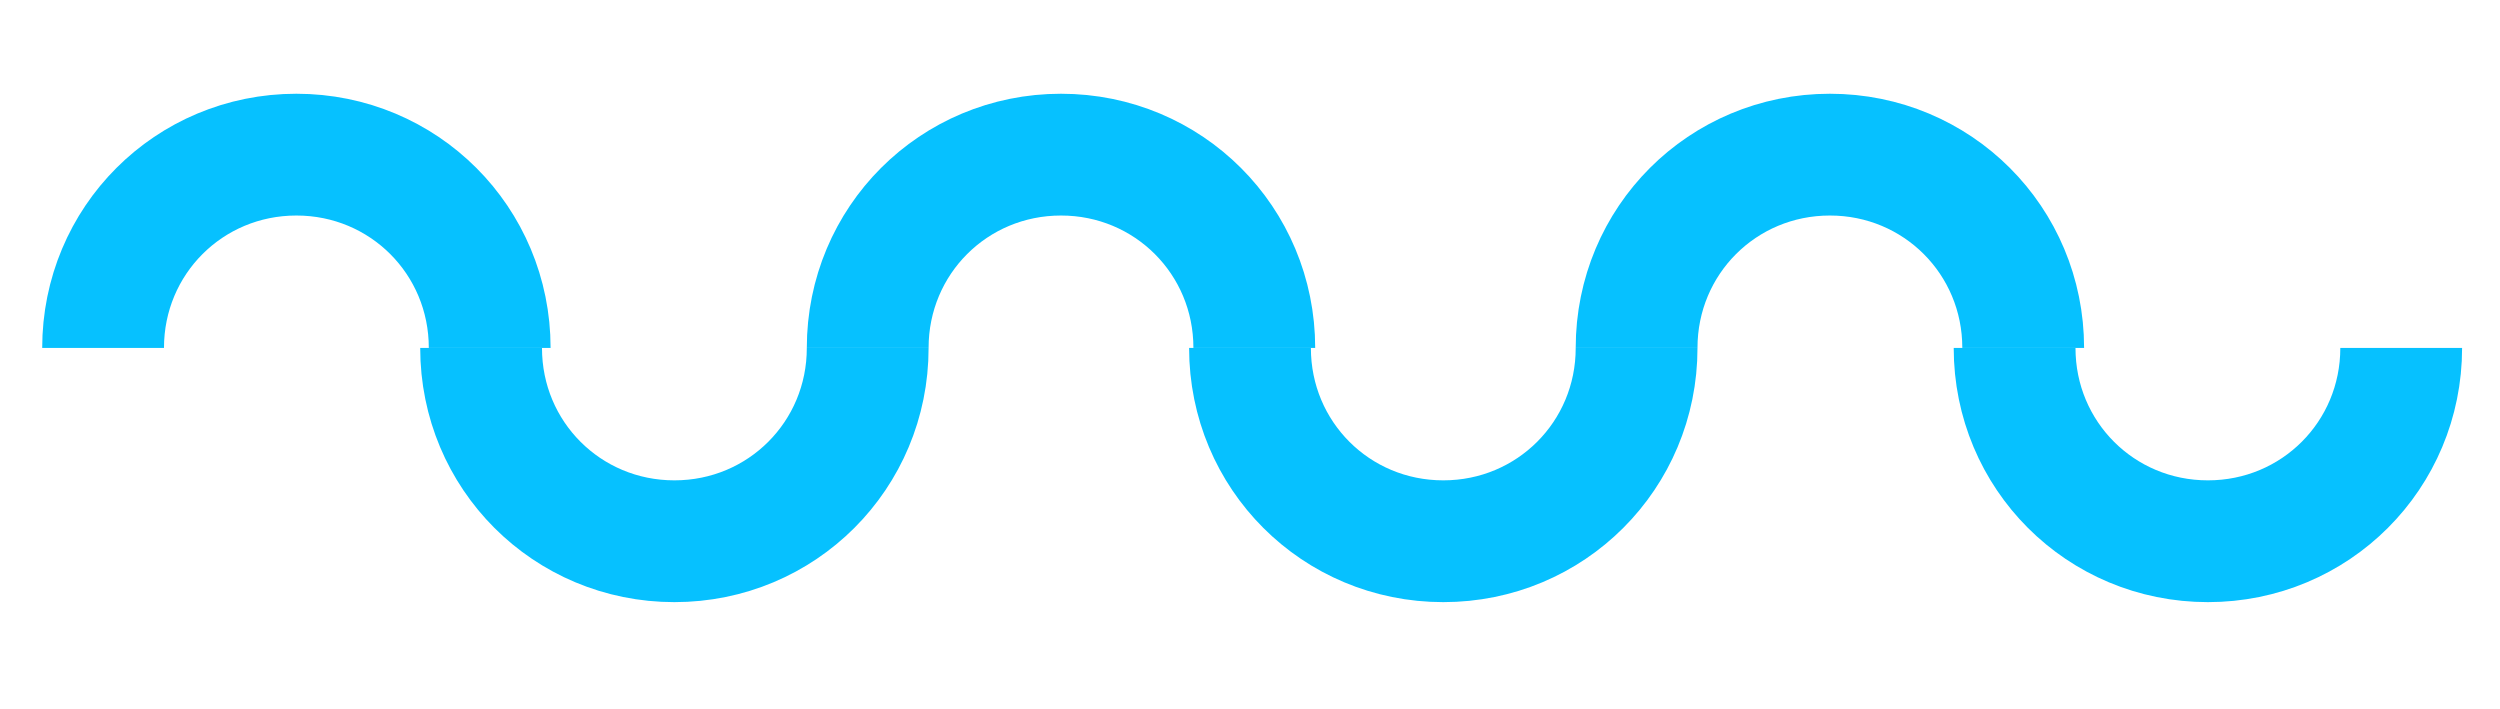
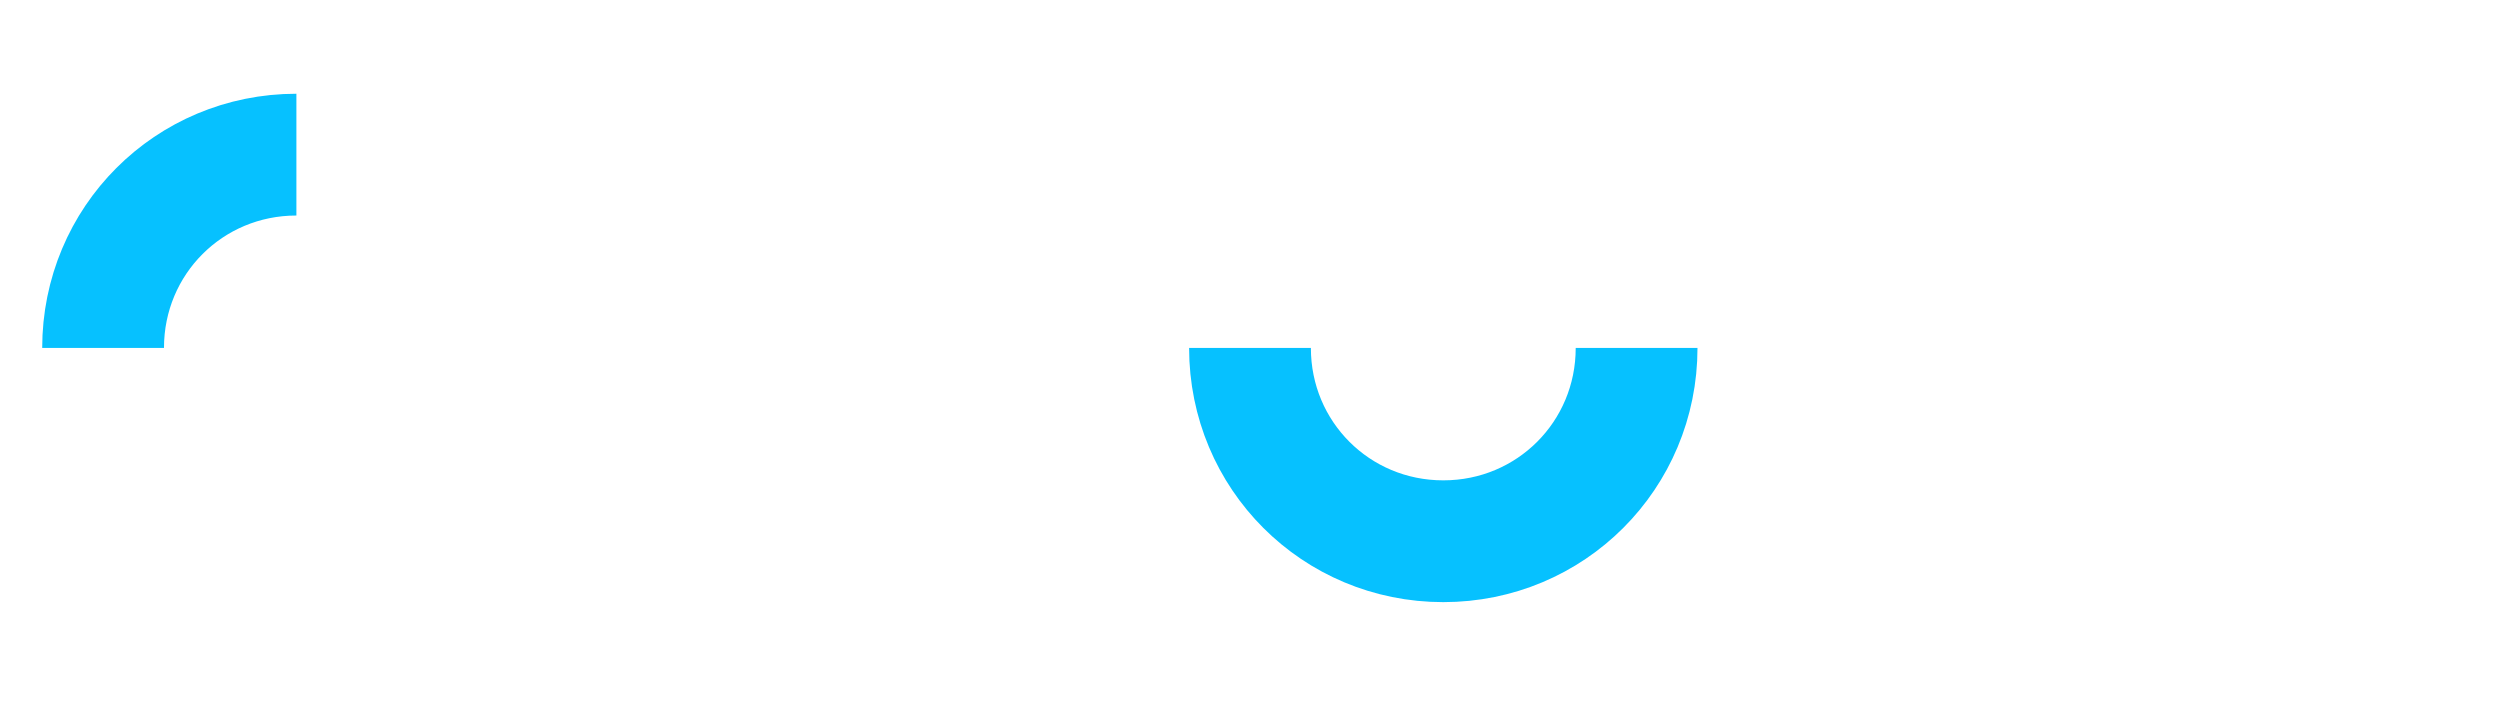
<svg xmlns="http://www.w3.org/2000/svg" version="1.1" id="layer" x="0px" y="0px" viewBox="0 0 58.2 16.5" style="enable-background:new 0 0 58.2 16.5;" xml:space="preserve">
  <style type="text/css">
	.st0{fill:none;stroke:#06C1FF;stroke-width:2.835;stroke-miterlimit:10;}
</style>
-   <path class="st0" d="M2.4,8.1c0-2.5,2-4.5,4.5-4.5s4.5,2,4.5,4.5" />
-   <path class="st0" d="M20.2,8.1c0,2.5-2,4.5-4.5,4.5s-4.5-2-4.5-4.5" />
-   <path class="st0" d="M20.2,8.1c0-2.5,2-4.5,4.5-4.5s4.5,2,4.5,4.5" />
+   <path class="st0" d="M2.4,8.1c0-2.5,2-4.5,4.5-4.5" />
  <path class="st0" d="M38.1,8.1c0,2.5-2,4.5-4.5,4.5s-4.5-2-4.5-4.5" />
-   <path class="st0" d="M38.1,8.1c0-2.5,2-4.5,4.5-4.5c2.5,0,4.5,2,4.5,4.5" />
-   <path class="st0" d="M55.9,8.1c0,2.5-2,4.5-4.5,4.5c-2.5,0-4.5-2-4.5-4.5" />
</svg>